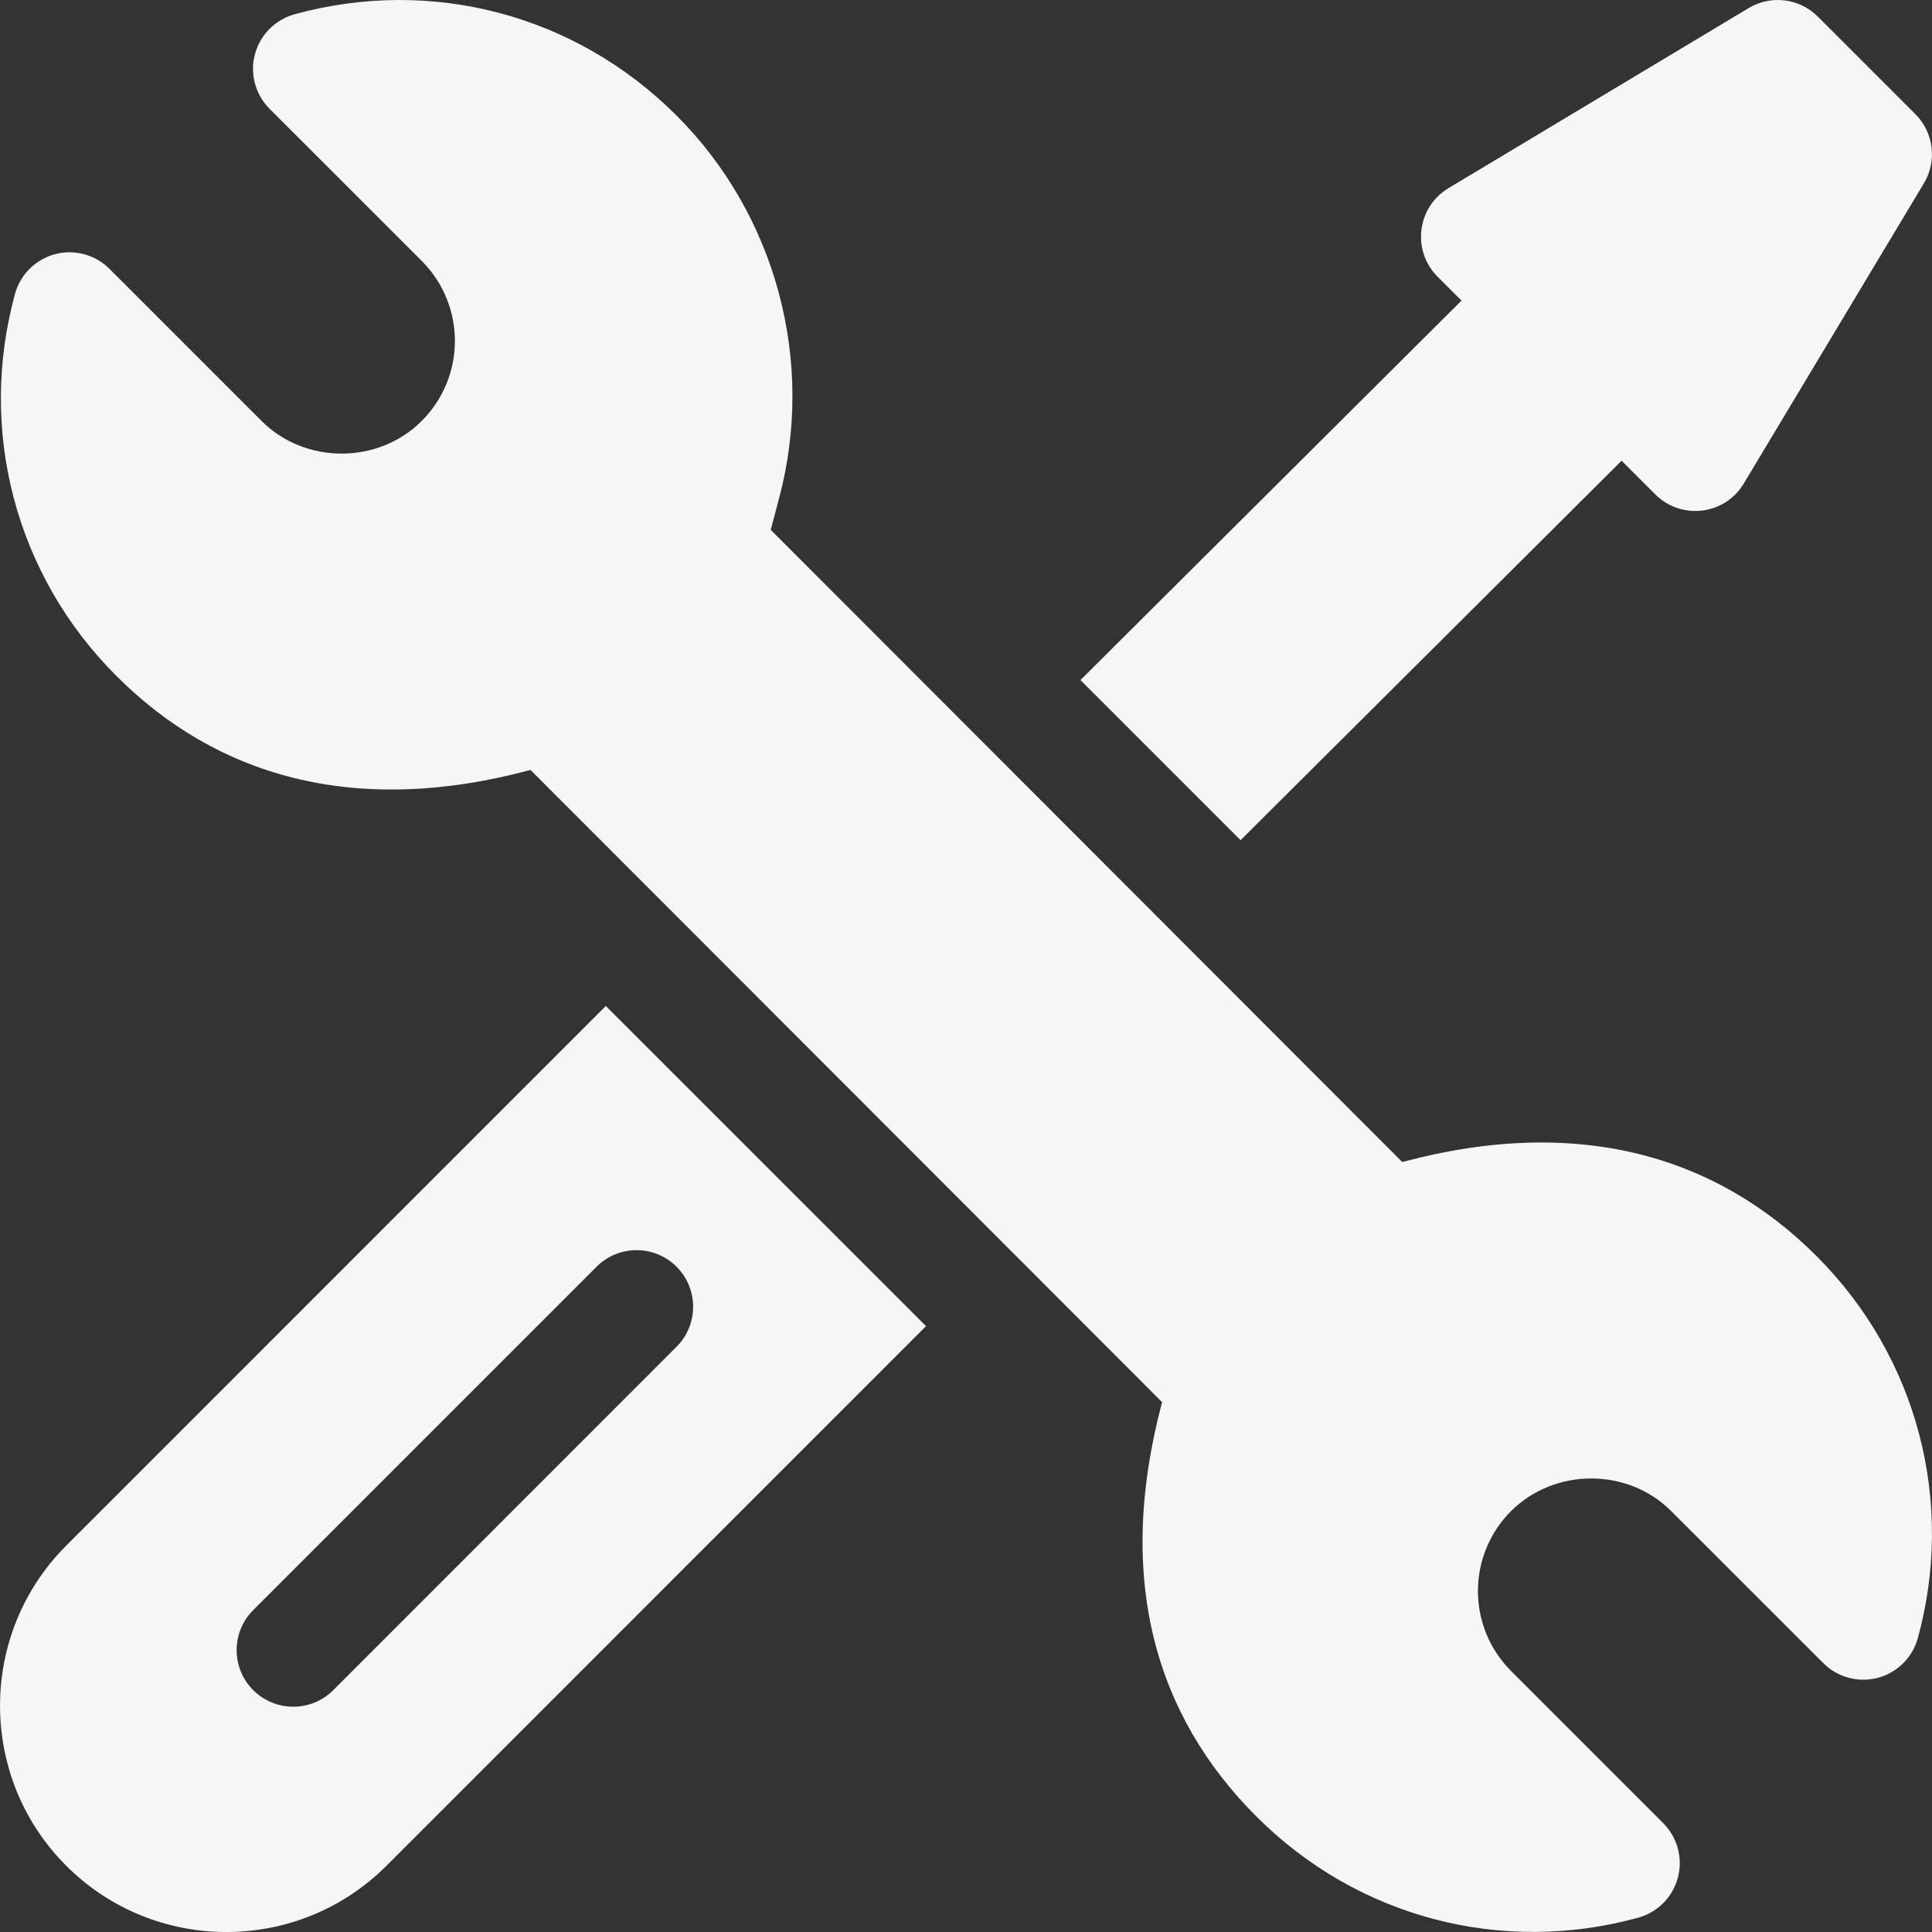
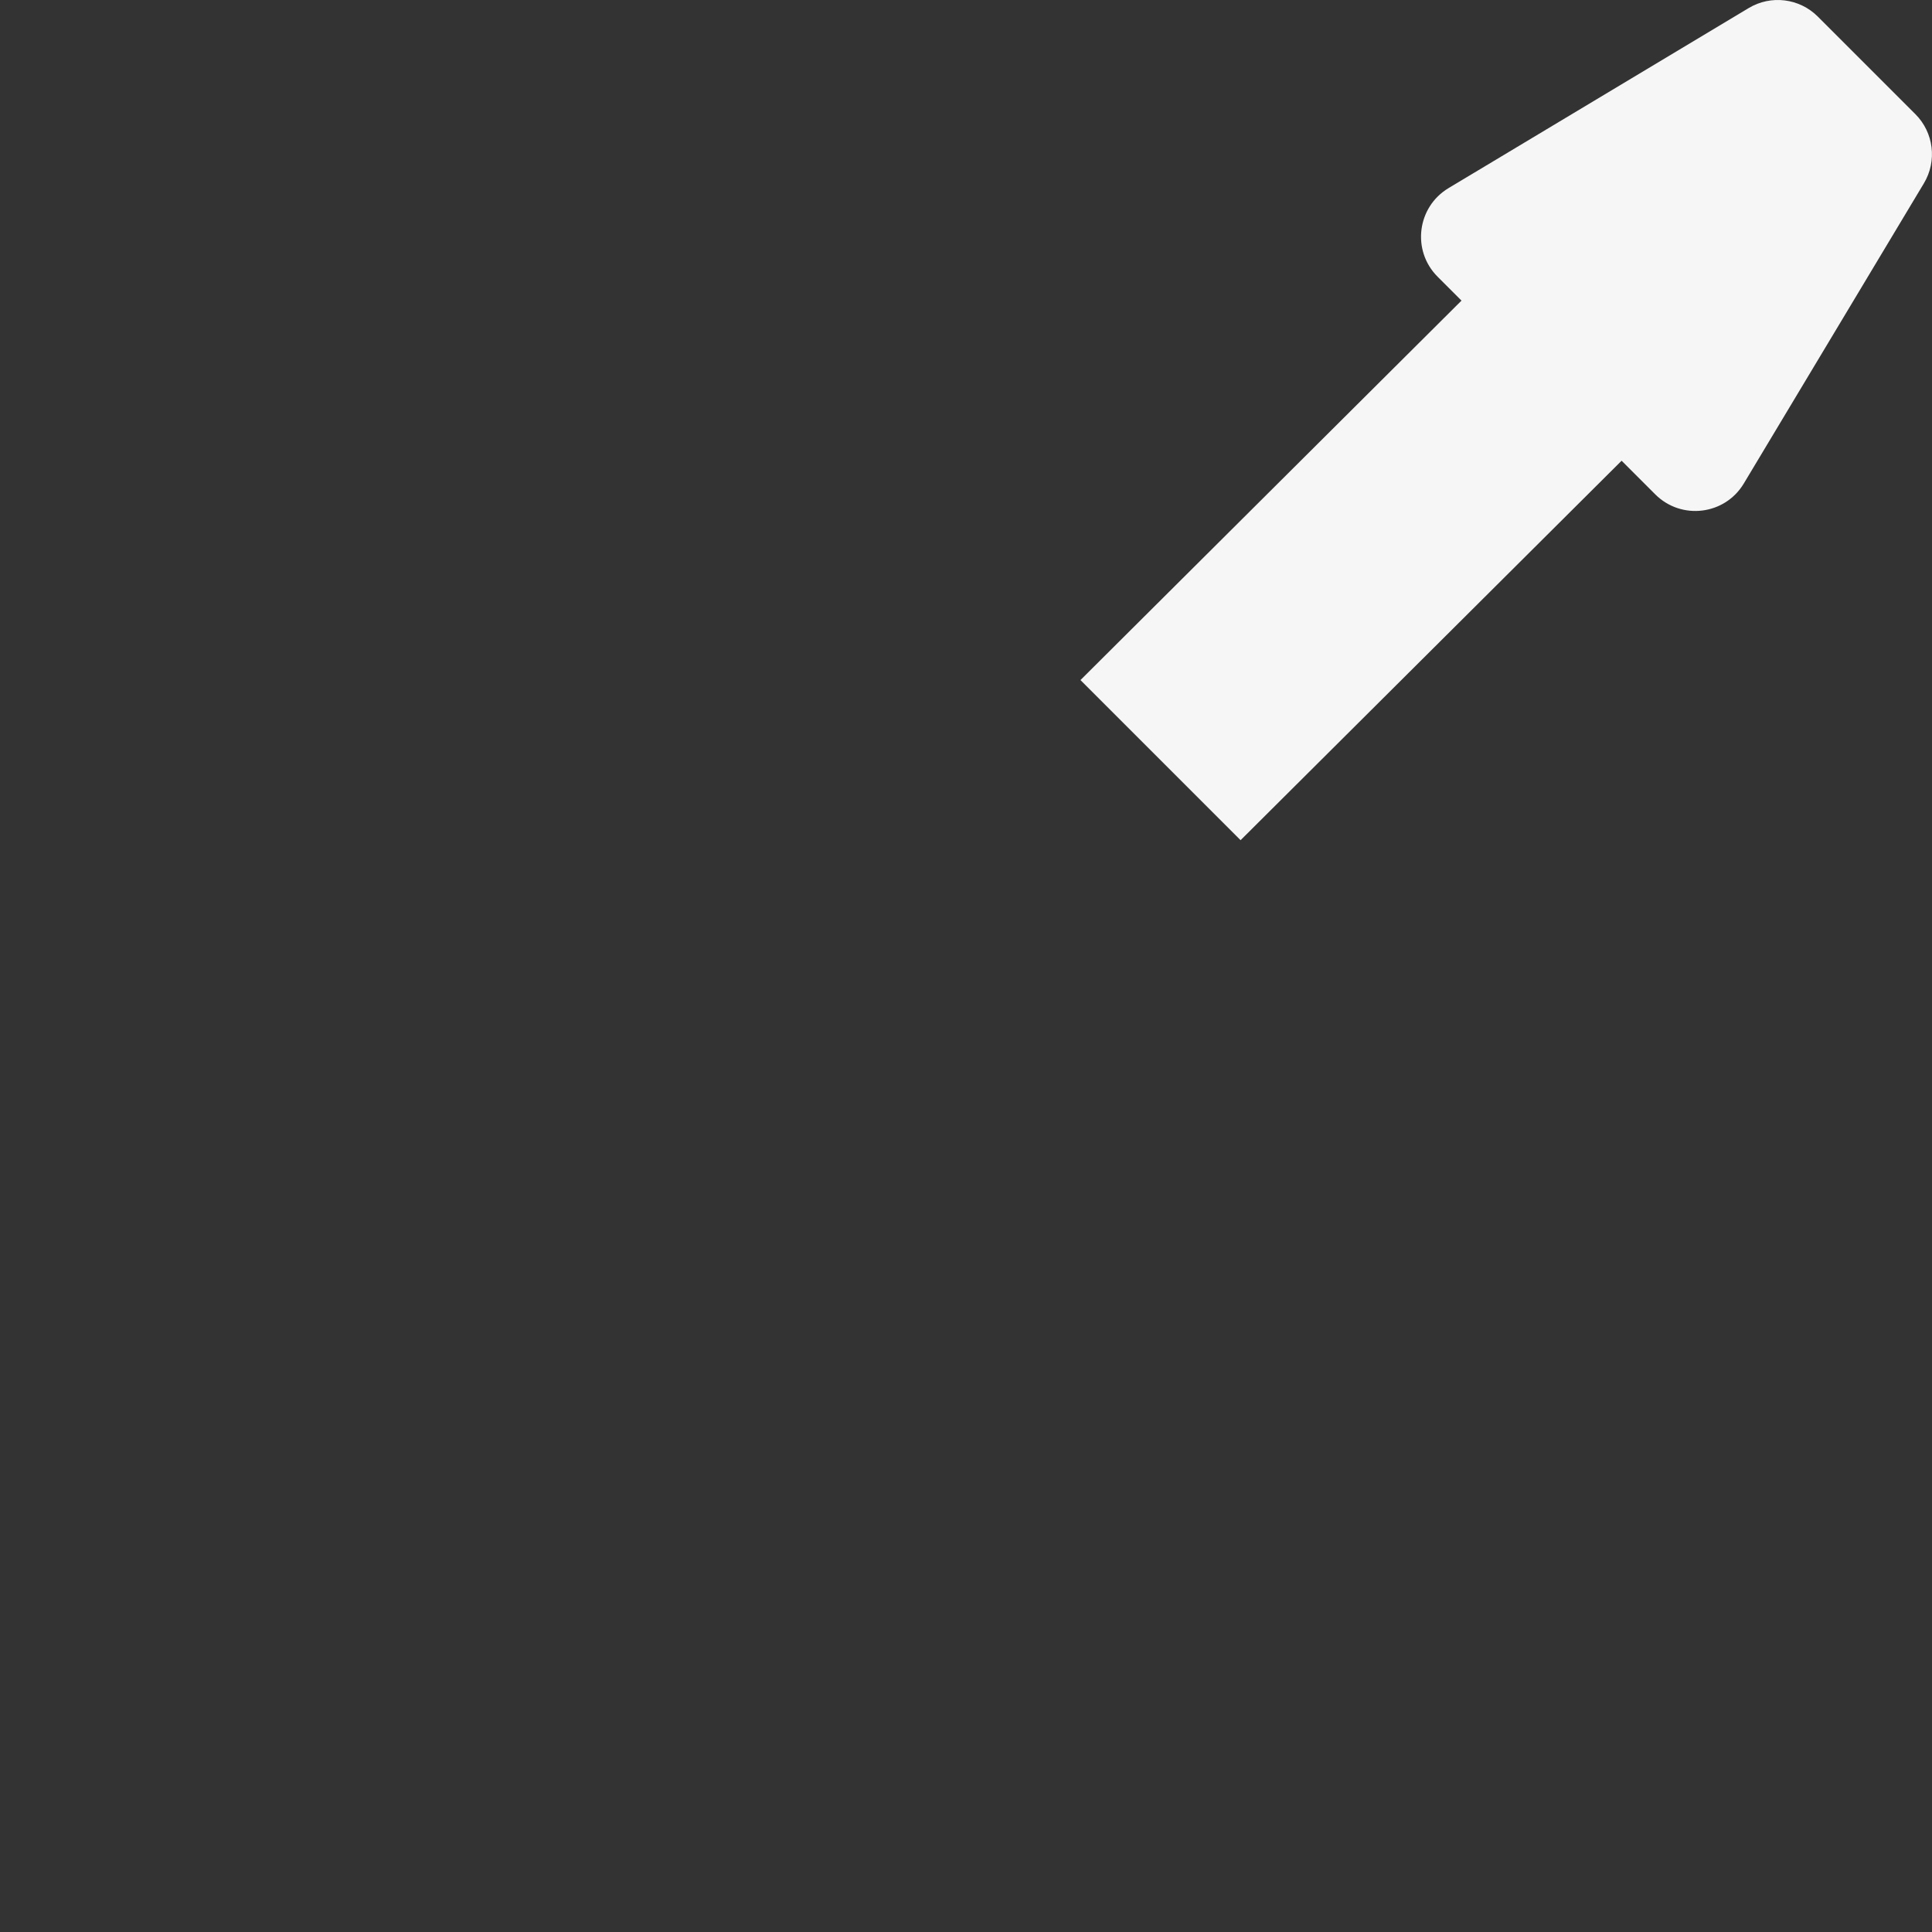
<svg xmlns="http://www.w3.org/2000/svg" width="32" height="32" viewBox="0 0 32 32" fill="none">
  <rect x="0" y="0" width="32" height="32" fill="#333333" stroke="none" />
  <g clip-path="url(#clip0_43_13)">
-     <path d="M30.089 20.806C28.443 19.158 26.159 18.46 23.226 19.247L12.766 8.776L12.904 8.253C13.507 5.993 12.856 3.563 11.206 1.914C9.526 0.233 7.138 -0.384 4.88 0.236C4.558 0.325 4.307 0.578 4.222 0.901C4.136 1.223 4.23 1.567 4.466 1.803L6.985 4.321C7.721 5.06 7.714 6.242 6.986 6.971C6.265 7.694 5.052 7.693 4.333 6.973L1.814 4.454C1.578 4.217 1.234 4.125 0.911 4.21C0.588 4.296 0.336 4.547 0.248 4.87C-0.364 7.103 0.238 9.506 1.926 11.194C3.571 12.841 5.852 13.541 8.787 12.753L19.248 23.224C18.467 26.156 19.141 28.418 20.809 30.086C22.491 31.769 24.88 32.382 27.133 31.763C27.455 31.675 27.706 31.422 27.791 31.099C27.877 30.776 27.783 30.433 27.547 30.196L25.029 27.678C24.293 26.94 24.3 25.758 25.027 25.029C25.758 24.302 26.968 24.314 27.68 25.028L30.2 27.547C30.436 27.783 30.78 27.875 31.103 27.79C31.426 27.704 31.678 27.453 31.766 27.13C32.378 24.897 31.776 22.494 30.089 20.806Z" fill="#F7F6F6" />
-     <path d="M10.034 16.662L1.097 25.6C-0.365 27.062 -0.365 29.441 1.097 30.903C2.56 32.366 4.938 32.366 6.401 30.903L15.338 21.965L10.034 16.662ZM5.52 27.994C5.154 28.36 4.561 28.36 4.194 27.994C3.828 27.628 3.828 27.034 4.194 26.668L9.881 20.981C10.247 20.615 10.84 20.615 11.206 20.981C11.572 21.347 11.572 21.94 11.206 22.306L5.52 27.994Z" fill="#F7F6F6" />
    <path d="M31.725 1.891L30.109 0.275C29.804 -0.03 29.332 -0.088 28.963 0.134L23.992 3.116C23.469 3.43 23.38 4.152 23.811 4.583L24.207 4.979L17.896 11.264L20.548 13.916L26.859 7.631L27.416 8.188C27.848 8.62 28.57 8.531 28.883 8.008L31.866 3.036C32.087 2.667 32.029 2.195 31.725 1.891Z" fill="#F7F6F6" />
  </g>
  <defs>
    <clipPath id="clip0_43_13">
      <rect width="32" height="32" fill="white" />
    </clipPath>
  </defs>
</svg>